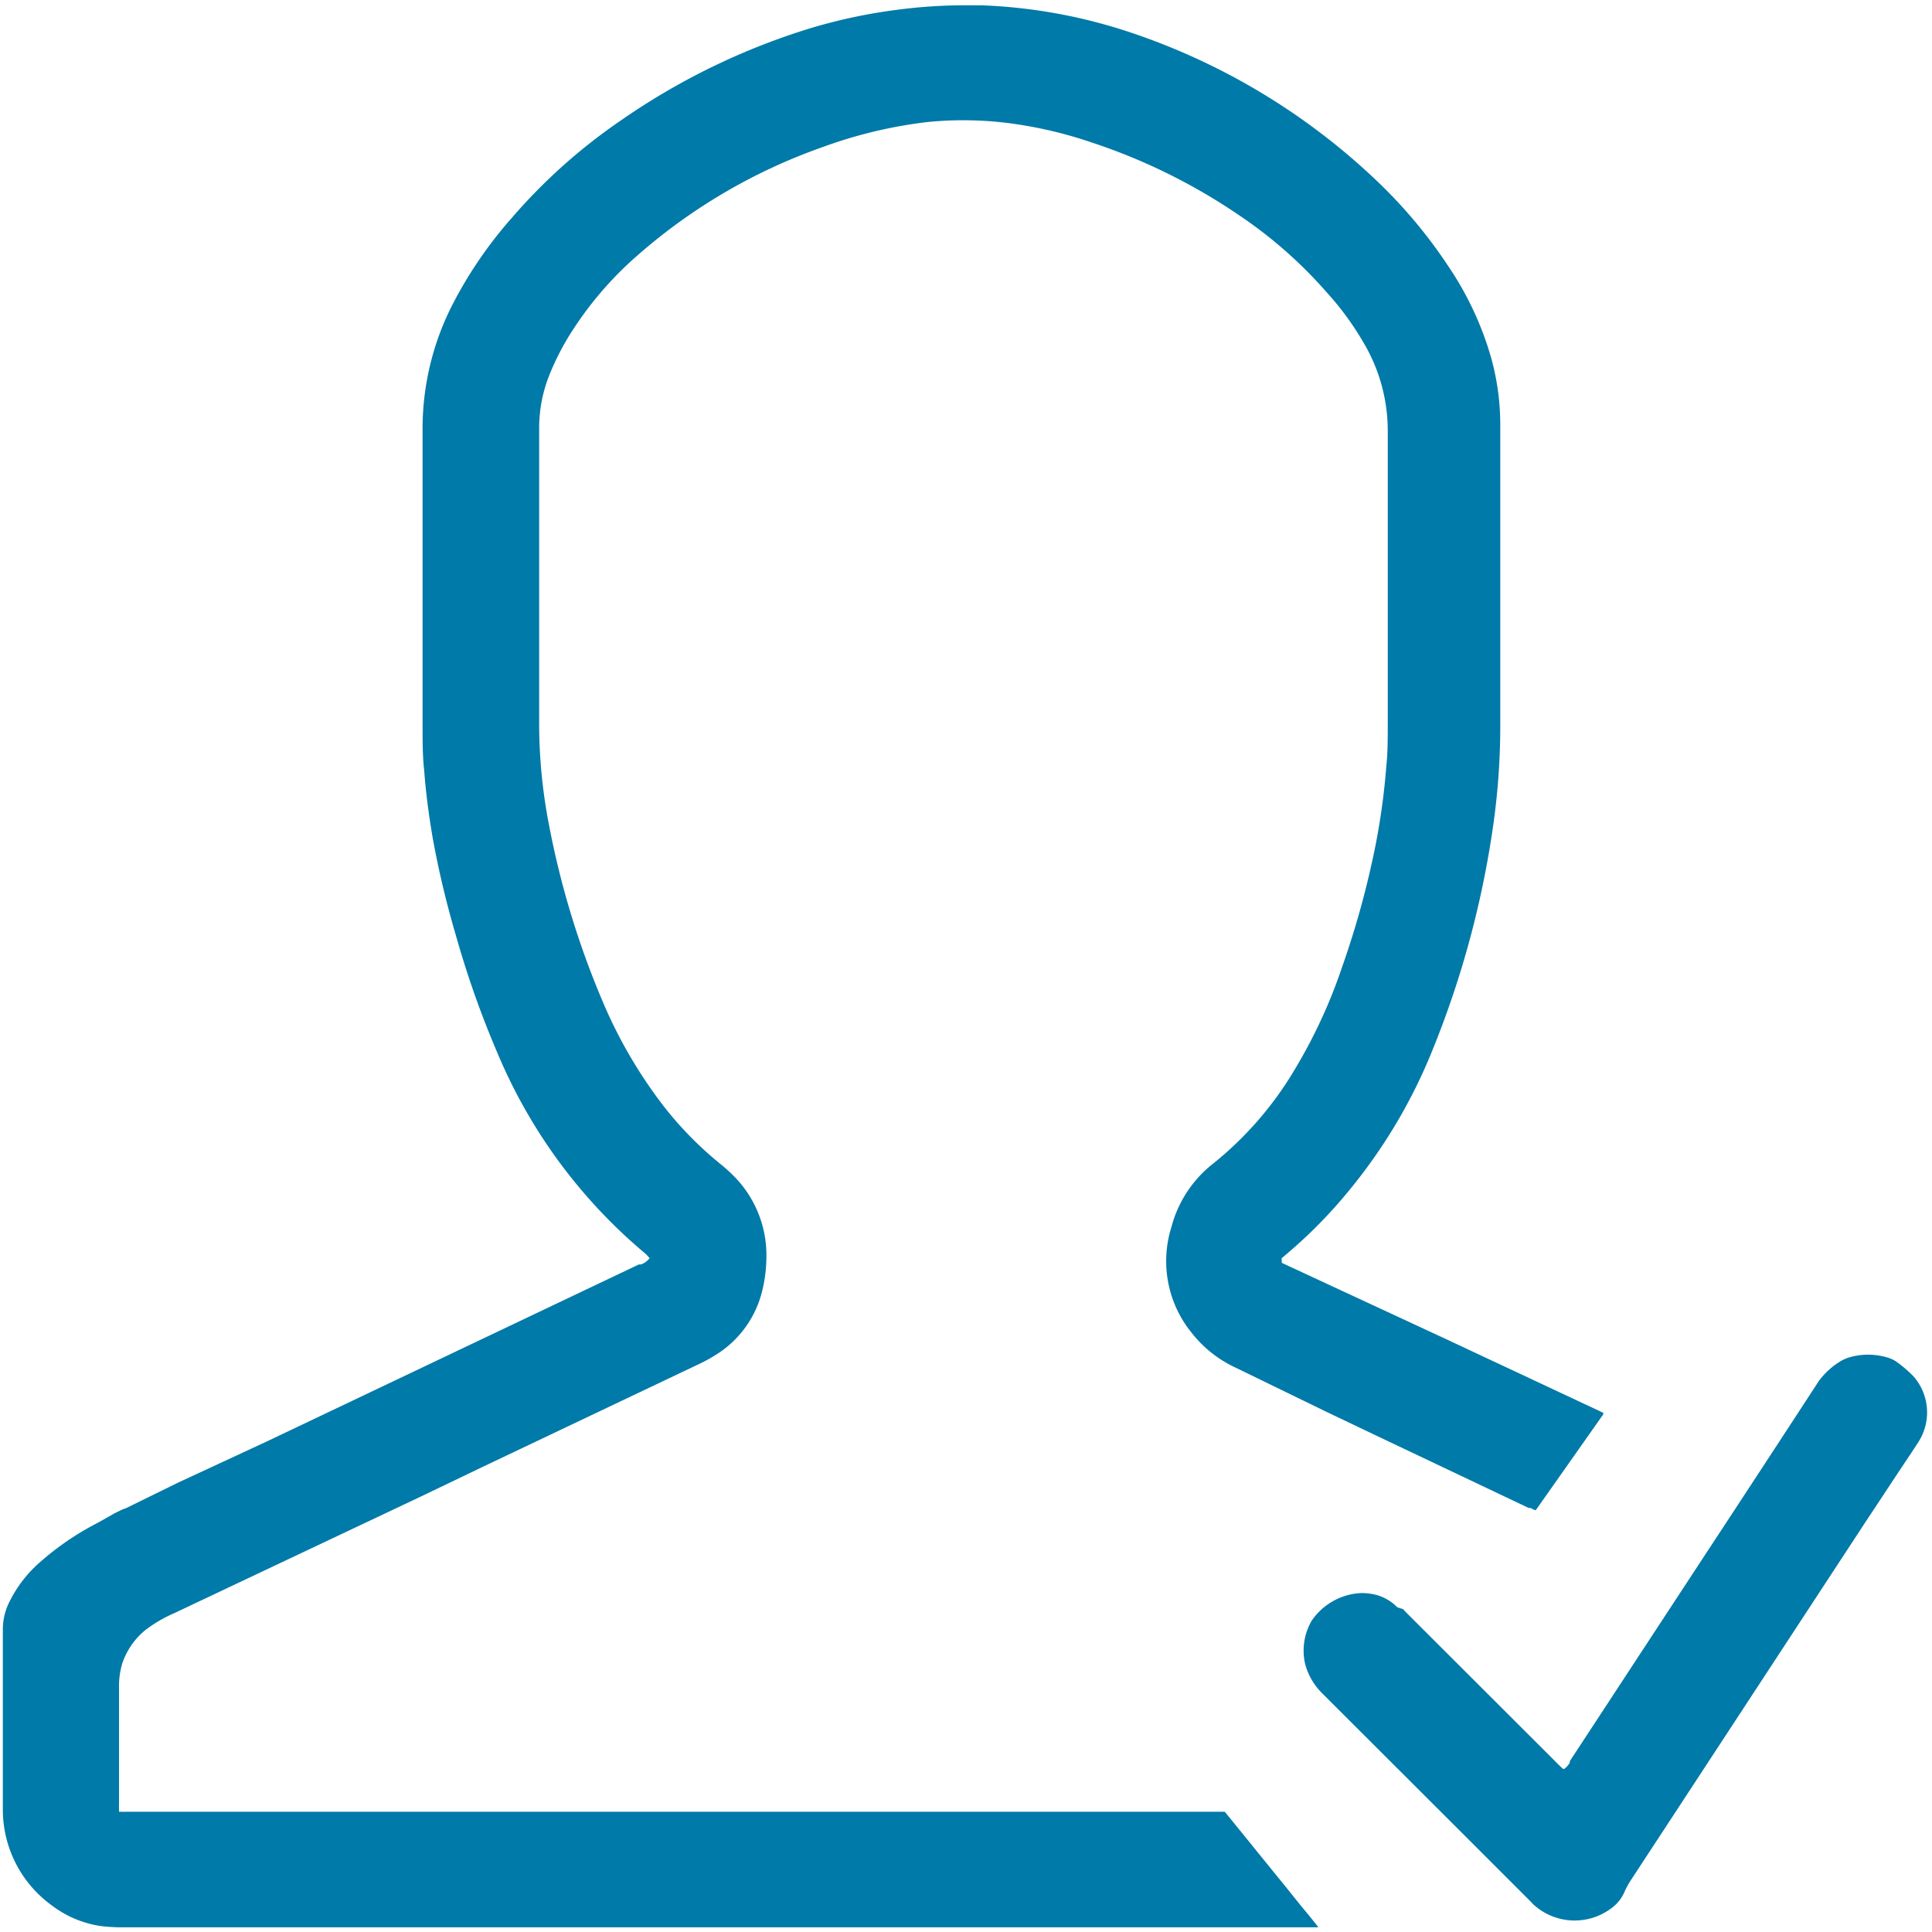
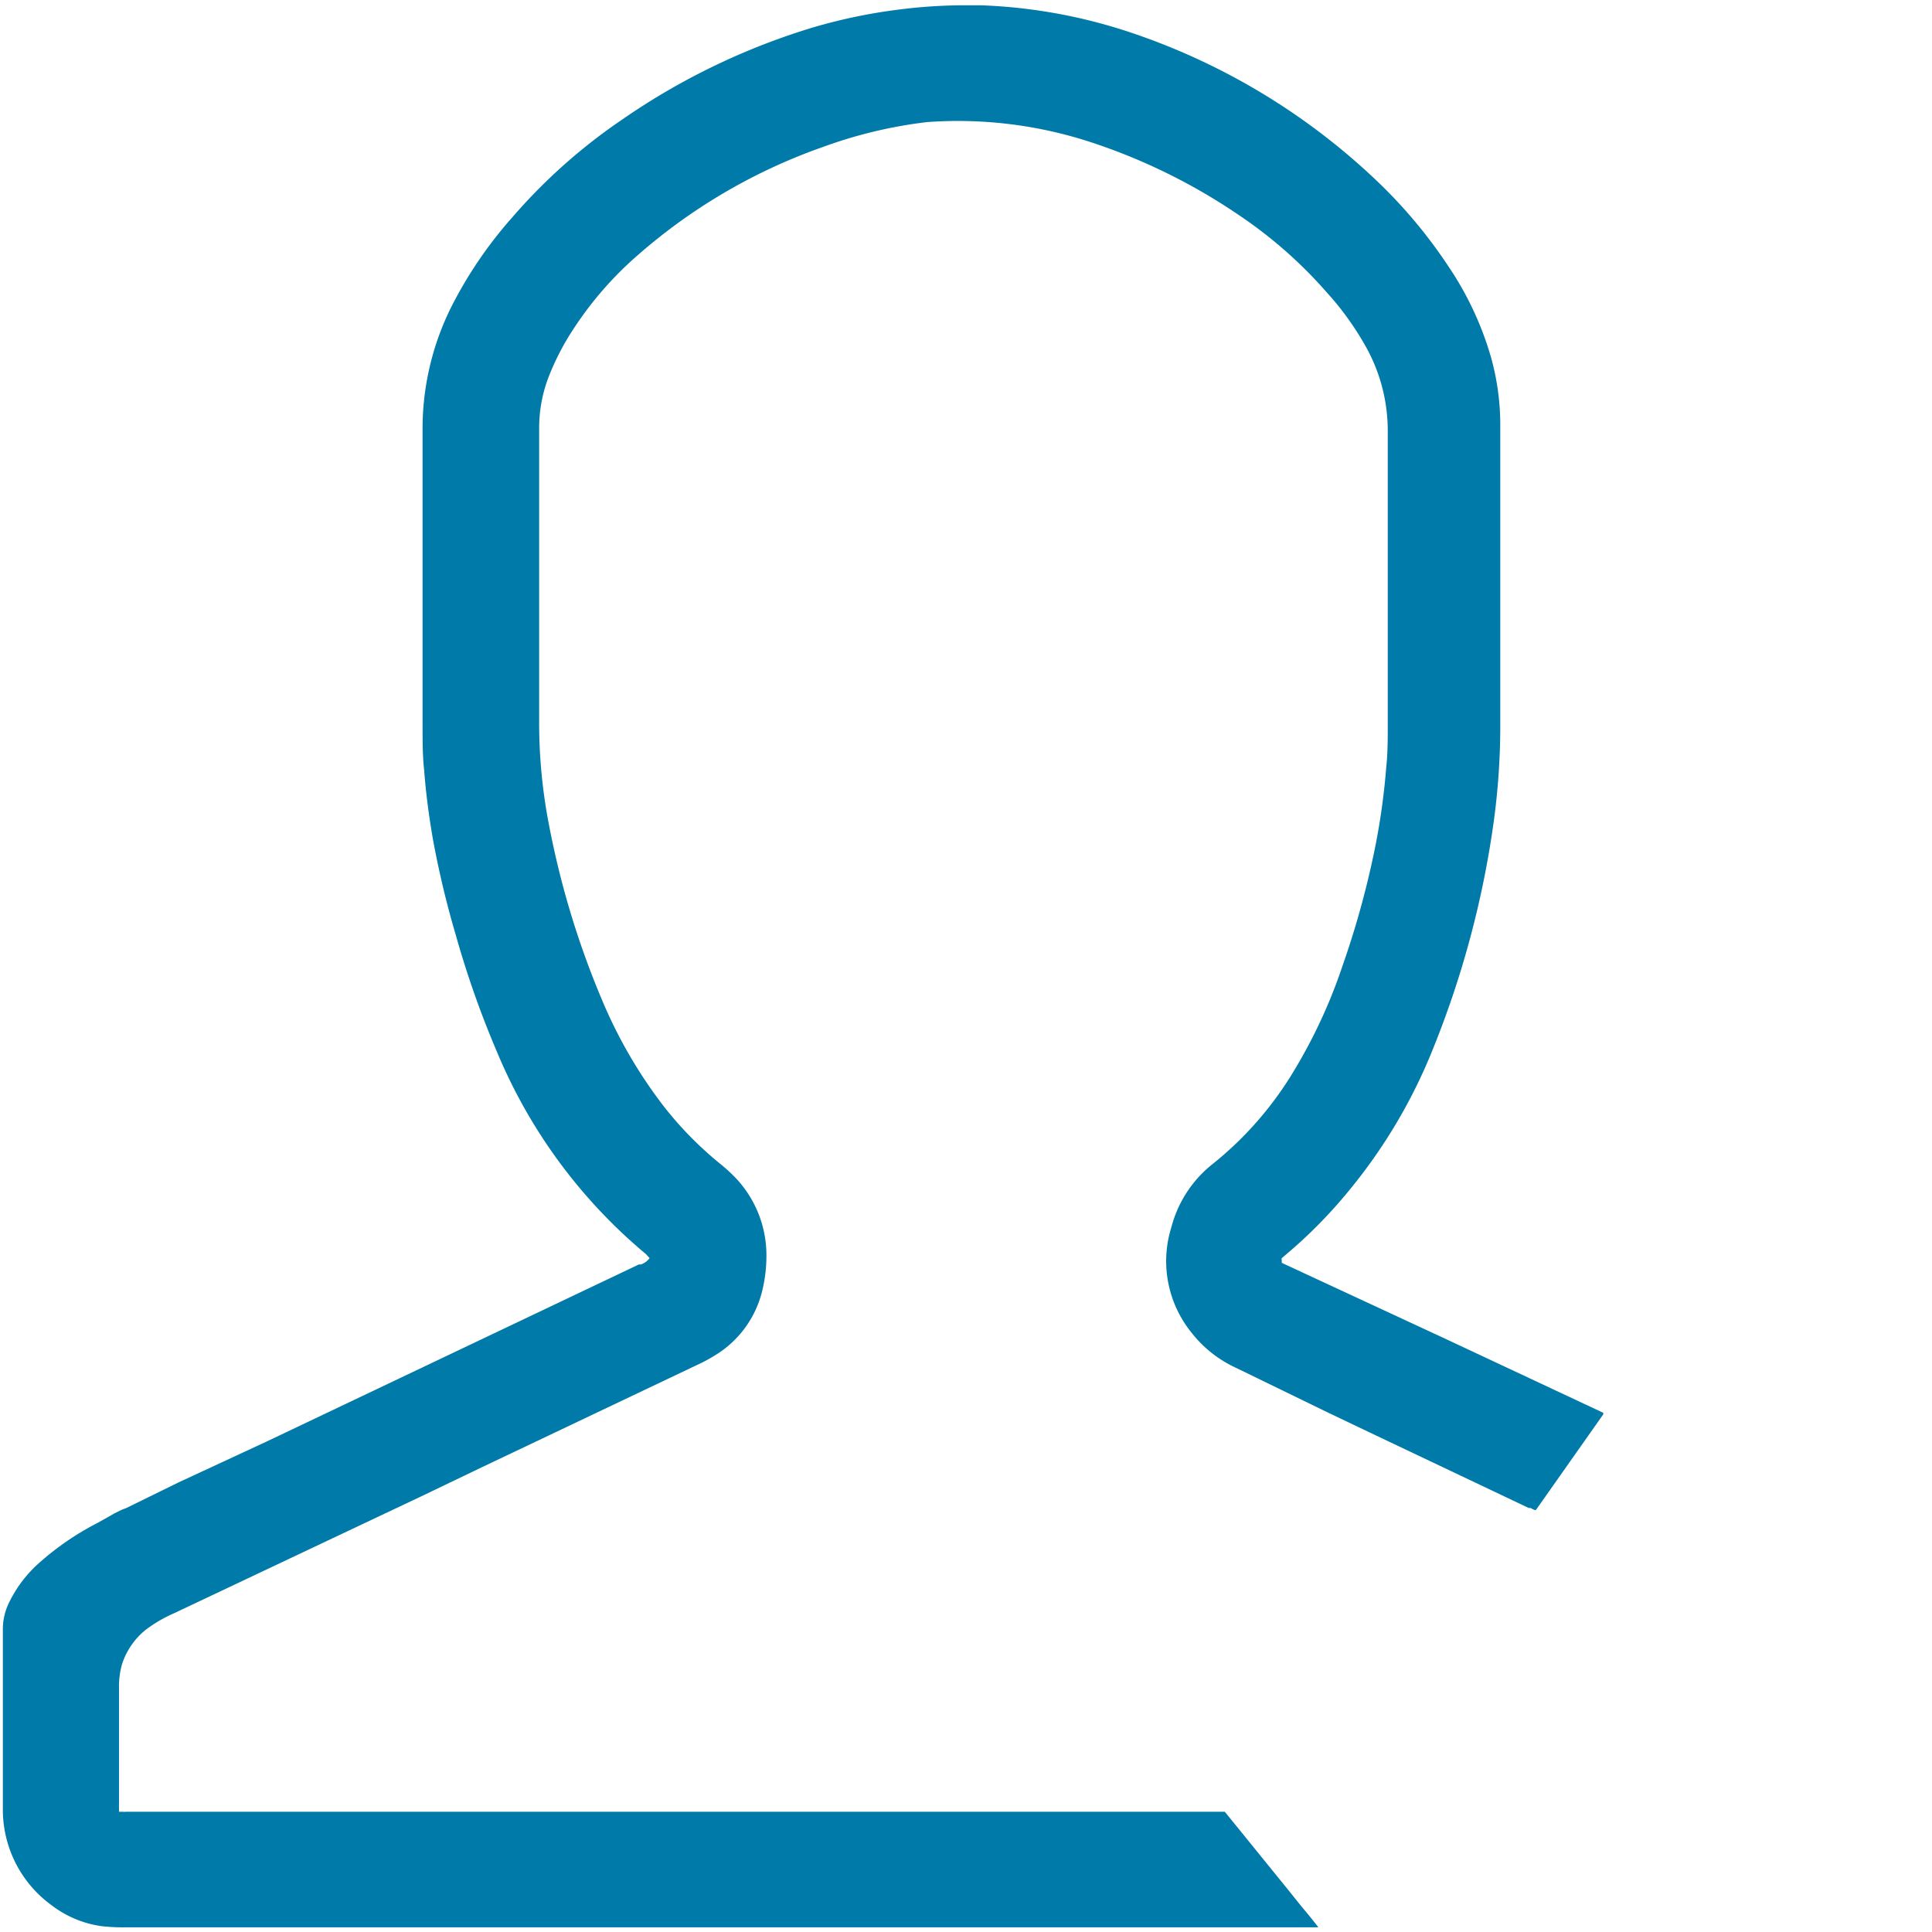
<svg xmlns="http://www.w3.org/2000/svg" id="Layer_2" data-name="Layer 2" viewBox="0 0 94.96 94.96">
  <defs>
    <style>.cls-1{fill:#007aa8;}</style>
  </defs>
-   <path class="cls-1" d="M65.21,69.4l2.39,1.14,7.54,3.58.1,0a.74.74,0,0,0,.24.11l.06-.08,3.26-4.63a.2.2,0,0,0,0-.08l-7.7-3.61L63,62.07,63,62,63,62s0,0,0-.06a.13.13,0,0,1,0-.1l.27-.23a23.68,23.68,0,0,0,3-3.05,26.27,26.27,0,0,0,4.16-7,46.86,46.86,0,0,0,3-11.26,34.66,34.66,0,0,0,.31-4.64V20.84a12.31,12.31,0,0,0-.45-3.26,15.74,15.74,0,0,0-2.06-4.43,24.37,24.37,0,0,0-3.78-4.47A32.51,32.51,0,0,0,55.61,1.61,26.1,26.1,0,0,0,48.21.26l-.85,0a25.57,25.57,0,0,0-3.18.21,26.62,26.62,0,0,0-4.29.9,33.47,33.47,0,0,0-9.33,4.52,27.66,27.66,0,0,0-5.37,4.78,20.78,20.78,0,0,0-3,4.4,13.39,13.39,0,0,0-1.42,6.08c0,3.34,0,6.73,0,10v4.32c0,1,0,1.71.08,2.4.08,1.1.23,2.22.42,3.33a45.89,45.89,0,0,0,1.13,4.75,47.26,47.26,0,0,0,2.06,5.83,25.89,25.89,0,0,0,7.24,9.82.68.68,0,0,1,.12.12l.11.12-.06.07a.9.9,0,0,1-.37.24l-.1,0L13.09,70.86l-4.31,2L6.21,74.12,6,74.2l-.37.18-.35.2-.48.27a13.79,13.79,0,0,0-2.91,2A6.21,6.21,0,0,0,.49,78.68,3,3,0,0,0,.14,80.1V89a5.81,5.81,0,0,0,2.43,4.67,5.21,5.21,0,0,0,2.4,1,9.18,9.18,0,0,0,1.2.06H64.8c-.18-.24-.37-.47-.55-.69l-.3-.36-.69-.86-1.21-1.49-.94-1.16-.91-1.12h-54a.86.86,0,0,1-.17,0l-.07,0H5.85v-.08s0-.08,0-.11a1.7,1.7,0,0,1,0-.22V83A4,4,0,0,1,6,81.79,3.58,3.58,0,0,1,7.17,80.1a6.8,6.8,0,0,1,1.37-.8l12.18-5.76,3-1.44,10.52-5a7.83,7.83,0,0,0,.93-.5,5.11,5.11,0,0,0,2.28-3.1,7.16,7.16,0,0,0,.22-1.72,5.52,5.52,0,0,0-1.5-3.87,8.06,8.06,0,0,0-.75-.69,17.57,17.57,0,0,1-2.8-2.85,23.28,23.28,0,0,1-3-5.15A42.55,42.55,0,0,1,27,40.63a26.26,26.26,0,0,1-.5-5.23c0-5.13,0-10.14,0-14.36a7,7,0,0,1,.46-2.5,12.62,12.62,0,0,1,1.2-2.33,17.34,17.34,0,0,1,3.2-3.68,27.74,27.74,0,0,1,9.1-5.31A22.61,22.61,0,0,1,45.57,6a17.67,17.67,0,0,1,4.22.08A21,21,0,0,1,53.65,7a28.92,28.92,0,0,1,7.21,3.55,22.07,22.07,0,0,1,4.35,3.82,14.44,14.44,0,0,1,2,2.81,8.48,8.48,0,0,1,1,4c0,3.33,0,6.72,0,10v4.24c0,.9,0,1.59-.07,2.23a33.57,33.57,0,0,1-.52,3.84,43.64,43.64,0,0,1-1.64,6,25.73,25.73,0,0,1-2.35,5.09,17.12,17.12,0,0,1-4.05,4.65,5.84,5.84,0,0,0-2,3.07,5.58,5.58,0,0,0,1,5.22,5.89,5.89,0,0,0,2.17,1.71Z" />
-   <path class="cls-1" d="M79.84,93a4,4,0,0,1,.36-.65L91.71,74.78c.75-1.13,1.49-2.26,2.24-3.38l.32-.49a2.69,2.69,0,0,0-.21-3.25,6.14,6.14,0,0,0-.82-.71,1.45,1.45,0,0,0-.45-.22,3.29,3.29,0,0,0-1.94,0,2,2,0,0,0-.36.16,3.69,3.69,0,0,0-1.1,1q-2.86,4.39-5.74,8.77l-2.21,3.37-4.28,6.53a.43.43,0,0,0,0,.07.94.94,0,0,1-.27.31l-.07,0-.16-.15c-.08-.08-.15-.14-.22-.22l-7.34-7.33-.14-.15L68.68,79a2.33,2.33,0,0,0-1-.6,3,3,0,0,0-.76-.1,3.12,3.12,0,0,0-2.45,1.36,2.93,2.93,0,0,0-.32,2.13A3.18,3.18,0,0,0,65,83.24l7.53,7.52,2.7,2.7.11.12a3,3,0,0,0,3.85.22A1.93,1.93,0,0,0,79.84,93Z" />
+   <path class="cls-1" d="M65.21,69.4l2.39,1.14,7.54,3.58.1,0a.74.74,0,0,0,.24.11l.06-.08,3.26-4.63a.2.2,0,0,0,0-.08l-7.7-3.61L63,62.07,63,62,63,62s0,0,0-.06a.13.13,0,0,1,0-.1l.27-.23a23.68,23.68,0,0,0,3-3.05,26.27,26.27,0,0,0,4.16-7,46.86,46.86,0,0,0,3-11.26,34.66,34.66,0,0,0,.31-4.64V20.84a12.31,12.31,0,0,0-.45-3.26,15.74,15.74,0,0,0-2.06-4.43,24.37,24.37,0,0,0-3.78-4.47A32.51,32.51,0,0,0,55.61,1.61,26.1,26.1,0,0,0,48.21.26l-.85,0a25.57,25.57,0,0,0-3.18.21,26.62,26.62,0,0,0-4.29.9,33.47,33.47,0,0,0-9.33,4.52,27.66,27.66,0,0,0-5.37,4.78,20.78,20.78,0,0,0-3,4.4,13.39,13.39,0,0,0-1.42,6.08c0,3.34,0,6.73,0,10v4.32c0,1,0,1.71.08,2.4.08,1.1.23,2.22.42,3.33a45.89,45.89,0,0,0,1.13,4.75,47.26,47.26,0,0,0,2.06,5.83,25.89,25.89,0,0,0,7.24,9.82.68.68,0,0,1,.12.12l.11.12-.06.07a.9.9,0,0,1-.37.24l-.1,0L13.09,70.86l-4.31,2L6.21,74.12,6,74.2l-.37.18-.35.2-.48.27a13.79,13.79,0,0,0-2.91,2A6.21,6.21,0,0,0,.49,78.68,3,3,0,0,0,.14,80.1V89a5.81,5.81,0,0,0,2.43,4.67,5.21,5.21,0,0,0,2.4,1,9.18,9.18,0,0,0,1.2.06H64.8c-.18-.24-.37-.47-.55-.69l-.3-.36-.69-.86-1.21-1.49-.94-1.16-.91-1.12h-54a.86.86,0,0,1-.17,0l-.07,0H5.85v-.08s0-.08,0-.11a1.7,1.7,0,0,1,0-.22V83A4,4,0,0,1,6,81.79,3.58,3.58,0,0,1,7.17,80.1a6.8,6.8,0,0,1,1.37-.8l12.18-5.76,3-1.44,10.52-5a7.83,7.83,0,0,0,.93-.5,5.11,5.11,0,0,0,2.28-3.1,7.16,7.16,0,0,0,.22-1.72,5.52,5.52,0,0,0-1.5-3.87,8.06,8.06,0,0,0-.75-.69,17.57,17.57,0,0,1-2.8-2.85,23.28,23.28,0,0,1-3-5.15A42.55,42.55,0,0,1,27,40.63a26.26,26.26,0,0,1-.5-5.23c0-5.13,0-10.14,0-14.36a7,7,0,0,1,.46-2.5,12.62,12.62,0,0,1,1.2-2.33,17.34,17.34,0,0,1,3.2-3.68,27.74,27.74,0,0,1,9.1-5.31A22.61,22.61,0,0,1,45.57,6A21,21,0,0,1,53.65,7a28.92,28.92,0,0,1,7.21,3.55,22.07,22.07,0,0,1,4.35,3.82,14.44,14.44,0,0,1,2,2.81,8.48,8.48,0,0,1,1,4c0,3.33,0,6.72,0,10v4.24c0,.9,0,1.59-.07,2.23a33.57,33.57,0,0,1-.52,3.84,43.64,43.64,0,0,1-1.64,6,25.73,25.73,0,0,1-2.35,5.09,17.12,17.12,0,0,1-4.05,4.65,5.84,5.84,0,0,0-2,3.07,5.58,5.58,0,0,0,1,5.22,5.89,5.89,0,0,0,2.17,1.71Z" />
</svg>